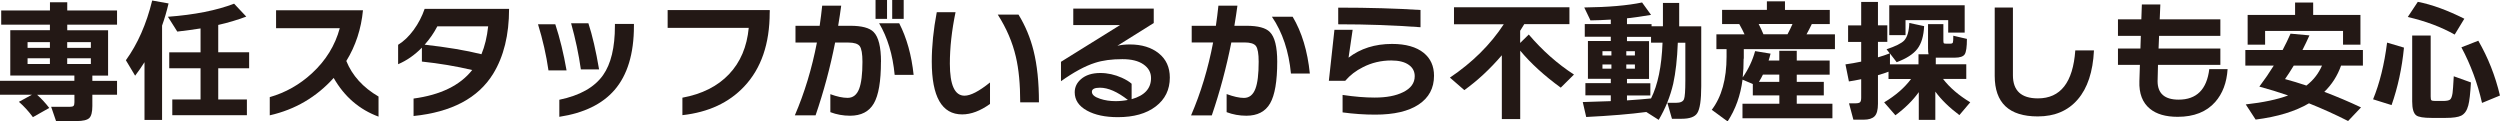
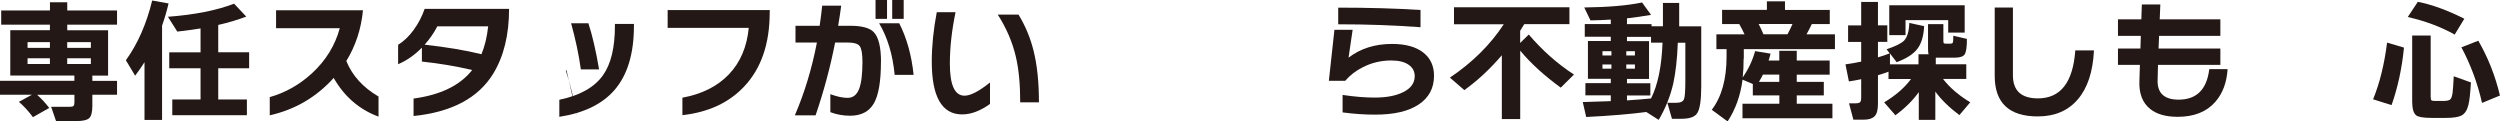
<svg xmlns="http://www.w3.org/2000/svg" id="_レイヤー_2" viewBox="0 0 435.3 21.14">
  <defs>
    <style>.cls-1{fill:#231815;}</style>
  </defs>
  <g id="_レイヤー_1-2">
    <g>
      <path class="cls-1" d="m8.58,18.79l-2.85,1.61c-.74-1.01-1.55-1.9-2.44-2.67l2.28-1.24H0v-2.42h12.95v-.92H1.79v-7.89h6.9v-.97H.21V1.82h8.49V.39h3.01v1.43h8.67v2.48h-8.67v.97h7.11v7.89h-2.74v.92h4.3v2.42h-4.3v1.96c0,1.06-.18,1.76-.54,2.1-.36.34-1.1.52-2.22.52h-3.56l-.85-2.48h3.2c.35,0,.58-.05.69-.16.11-.11.16-.32.16-.64v-1.29h-6.49c.77.69,1.47,1.46,2.12,2.3Zm.11-10.46v-.99h-3.89v.99h3.89Zm0,2.81v-.99h-3.89v.99h3.89Zm7.13-2.81v-.99h-4.12v.99h4.12Zm0,2.81v-.99h-4.12v.99h4.12Z" />
      <path class="cls-1" d="m28.22,20.88h-3.06v-10.05c-.51.81-1.05,1.59-1.63,2.35l-1.61-2.69c2.05-2.84,3.58-6.3,4.58-10.4l2.85.51c-.32,1.37-.7,2.65-1.13,3.86v16.42Zm15.16-8.99h-5.38v5.43h4.99v2.74h-12.99v-2.74h4.92v-5.43h-5.45v-2.78h5.45v-4.16c-1.13.18-2.48.37-4.05.55l-1.63-2.58c4.65-.35,8.49-1.11,11.52-2.28l2.12,2.25c-1.55.58-3.17,1.07-4.88,1.45v4.76h5.38v2.78Z" />
      <path class="cls-1" d="m65.92,20.31c-3.34-1.23-5.95-3.47-7.82-6.74-3.01,3.34-6.72,5.51-11.13,6.51v-3.17c2.74-.78,5.2-2.17,7.36-4.16,2.41-2.22,4.02-4.84,4.83-7.84h-11.09V1.79h15.13c-.31,3.24-1.27,6.18-2.9,8.83,1.03,2.54,2.9,4.61,5.61,6.19v3.5Z" />
      <path class="cls-1" d="m88.64,1.54c0,4.54-.93,8.31-2.78,11.32-2.61,4.22-7.22,6.66-13.85,7.34v-3.04c4.69-.63,8.1-2.29,10.21-4.97-2.81-.66-5.73-1.15-8.76-1.47v-2.42c-1.27,1.29-2.65,2.25-4.14,2.88v-3.38c.98-.6,1.88-1.46,2.7-2.58s1.46-2.35,1.92-3.68h14.7Zm-3.63,3.04h-8.86c-.58,1.13-1.32,2.2-2.21,3.2,3.85.43,7.15.98,9.89,1.66.58-1.39.97-3.01,1.17-4.85Z" />
-       <path class="cls-1" d="m98.65,12.26h-3.15c-.38-2.65-.99-5.33-1.82-8.03h3.01c.8,2.42,1.45,5.1,1.96,8.03Zm11.73-7.75c0,4.85-1.13,8.56-3.38,11.16-2.12,2.45-5.32,4.01-9.61,4.67v-2.97c3.57-.74,6.11-2.16,7.61-4.28,1.38-1.95,2.07-4.81,2.07-8.6v-.32h3.31v.34Zm-6.07,7.57h-3.17c-.37-2.62-.94-5.3-1.7-8.03h3.01c.69,2.1,1.31,4.78,1.86,8.03Z" />
+       <path class="cls-1" d="m98.65,12.26h-3.15h3.01c.8,2.42,1.45,5.1,1.96,8.03Zm11.73-7.75c0,4.85-1.13,8.56-3.38,11.16-2.12,2.45-5.32,4.01-9.61,4.67v-2.97c3.57-.74,6.11-2.16,7.61-4.28,1.38-1.95,2.07-4.81,2.07-8.6v-.32h3.31v.34Zm-6.07,7.57h-3.17c-.37-2.62-.94-5.3-1.7-8.03h3.01c.69,2.1,1.31,4.78,1.86,8.03Z" />
      <path class="cls-1" d="m134.02,2.16c0,5.46-1.48,9.76-4.44,12.9-2.65,2.82-6.24,4.49-10.76,4.99v-3.04c3.42-.63,6.12-1.99,8.11-4.08,1.99-2.09,3.13-4.79,3.44-8.08h-14.12V1.75h17.78v.41Z" />
      <path class="cls-1" d="m153.39,10.76c0,3.4-.41,5.82-1.24,7.25s-2.21,2.14-4.14,2.14c-1.21,0-2.35-.21-3.43-.62v-3.13c1.17.43,2.17.64,3.01.64.93,0,1.6-.52,2-1.56.38-.98.58-2.55.58-4.71,0-1.39-.16-2.3-.47-2.73-.31-.42-.98-.63-1.99-.63h-2.3c-.84,4.29-1.98,8.52-3.4,12.67h-3.61c1.69-3.93,2.97-8.15,3.84-12.67h-3.73v-2.92h4.21c.18-1.24.33-2.41.44-3.5h3.31c-.14,1.04-.31,2.21-.53,3.5h2.12c1.99,0,3.34.36,4.05,1.08.86.87,1.29,2.61,1.29,5.2Zm1.06-7.47h-2V0h2v3.29Zm4.62,9.75h-3.29c-.34-3.53-1.24-6.52-2.71-8.99h3.5c1.32,2.58,2.15,5.57,2.51,8.99Zm-1.72-9.75h-2V0h2v3.29Z" />
      <path class="cls-1" d="m172.38,18.1c-1.69,1.21-3.3,1.82-4.85,1.82-3.53,0-5.29-3.07-5.29-9.2,0-2.68.29-5.55.87-8.6h3.27c-.66,3.17-.99,6.16-.99,8.97,0,3.71.85,5.57,2.55,5.57,1.06,0,2.54-.77,4.44-2.3v3.75Zm8.53-.28h-3.27c0-3.14-.25-5.79-.76-7.94-.58-2.51-1.63-4.96-3.15-7.34h3.61c1.2,1.96,2.07,4.06,2.62,6.28.63,2.51.94,5.51.94,8.99Z" />
-       <path class="cls-1" d="m203.69,13.5c0,2.12-.82,3.79-2.46,5.04s-3.83,1.86-6.58,1.86c-2.21,0-3.99-.38-5.36-1.13-1.44-.78-2.16-1.85-2.16-3.2,0-.89.36-1.65,1.08-2.28.83-.72,1.95-1.08,3.38-1.08,1.27,0,2.52.28,3.75.83.74.34,1.3.68,1.7,1.04v2.69c2.25-.63,3.38-1.85,3.38-3.68,0-.98-.44-1.77-1.32-2.38-.88-.61-2.1-.91-3.67-.91-1.86,0-3.44.21-4.76.64-1.73.55-3.71,1.62-5.93,3.2v-3.38l10.28-6.39h-8.14V1.5h14.01v2.51l-6.33,3.96c.63-.15,1.35-.23,2.16-.23,2.08,0,3.77.52,5.05,1.55s1.92,2.44,1.92,4.22Zm-7.29,3.91c-1.83-1.43-3.45-2.14-4.88-2.14-.94,0-1.4.24-1.4.71,0,.51.48.91,1.43,1.22.83.28,1.73.41,2.71.41.72,0,1.43-.07,2.14-.21Z" />
-       <path class="cls-1" d="m222.39,10.74c0,3.4-.41,5.82-1.24,7.26s-2.21,2.15-4.14,2.15c-1.21,0-2.35-.21-3.43-.62v-3.15c1.2.44,2.2.67,3.01.67.93,0,1.6-.53,2-1.59.38-.98.57-2.55.57-4.71,0-1.4-.16-2.3-.47-2.73-.31-.42-.98-.63-1.99-.63h-2.3c-.86,4.34-1.99,8.57-3.4,12.7h-3.61c1.69-3.91,2.97-8.14,3.84-12.7h-3.73v-2.9h4.21c.18-1.24.33-2.41.44-3.5h3.31c-.14,1.04-.31,2.21-.53,3.5h2.12c1.99,0,3.34.36,4.05,1.08.86.86,1.29,2.58,1.29,5.18Zm5.68,2.07h-3.29c-.37-3.89-1.47-7.19-3.31-9.89h3.61c1.59,2.67,2.59,5.96,2.99,9.89Z" />
      <path class="cls-1" d="m249.69,13.2c0,2.15-.89,3.81-2.66,4.99-1.77,1.18-4.29,1.77-7.56,1.77-1.89,0-3.79-.13-5.7-.39v-3.04c2.08.31,3.95.46,5.59.46,2.04,0,3.69-.31,4.95-.94,1.35-.66,2.02-1.59,2.02-2.78,0-.83-.34-1.48-1.01-1.96-.72-.52-1.74-.78-3.06-.78-1.78,0-3.43.39-4.95,1.17-1.23.61-2.25,1.4-3.08,2.37h-2.85l.97-8.88h3.17l-.71,4.85c2.07-1.59,4.59-2.39,7.57-2.39,2.39,0,4.23.52,5.52,1.56,1.2.98,1.79,2.31,1.79,3.98Zm-2.35-8.46c-4.51-.34-9.29-.51-14.33-.51V1.33c5.35,0,10.13.14,14.33.41v2.99Z" />
      <path class="cls-1" d="m265.4,4.21c-.21.35-.45.74-.71,1.15v2.12l1.5-1.47c2.38,2.79,5,5.11,7.87,6.97l-2.3,2.28c-2.85-2.07-5.21-4.22-7.06-6.44v11.91h-3.2v-11.11c-2.05,2.39-4.23,4.42-6.53,6.07l-2.51-2.18c3.89-2.61,7.02-5.7,9.38-9.29h-8.67V1.26h20.1v2.94h-7.87Z" />
      <path class="cls-1" d="m286.65,19.5c-2.78.37-6.26.66-10.46.87l-.6-2.6c1.64-.05,3.27-.1,4.88-.16v-1.01h-4.42v-2.12h4.42v-.76h-3.98v-6.58h3.98v-.74h-4.53v-2.21h4.53v-.78c-1.18.08-2.36.12-3.54.14l-1.08-2.25c4.19-.05,7.54-.34,10.07-.87l1.56,2.16c-1.52.26-2.91.46-4.19.6v1.01h4.28v.37h1.98V.51h2.83v4.07h3.84v10.42c0,2.41-.23,3.97-.69,4.69-.41.66-1.32.99-2.71.99h-1.7l-.8-2.78h1.52c.75,0,1.21-.21,1.38-.64.15-.38.23-1.45.23-3.2v-6.62h-1.31c-.11,2.85-.38,5.23-.8,7.13-.52,2.24-1.37,4.34-2.53,6.3l-2.14-1.36Zm-6.07-9.84v-.74h-1.56v.74h1.56Zm0,2.3v-.74h-1.56v.74h1.56Zm4.09-2.3v-.74h-1.5v.74h1.5Zm0,2.3v-.74h-1.5v.74h1.5Zm-1.38,5.52c1.63-.11,3.02-.22,4.19-.34,1.18-2.35,1.85-5.58,2-9.71h-2v-1.01h-4.19v.74h3.84v6.58h-3.84v.76h4.07v2.12h-4.07v.87Z" />
      <path class="cls-1" d="m303.6,10.21c0,1.18-.05,2.27-.16,3.27,1-1.44,1.72-2.97,2.16-4.58l2.69.44c-.11.45-.22.84-.34,1.2h1.86v-1.7h3.04v1.7h5.73v2.46h-5.73v1.26h4.71v2.35h-4.71v1.45h6.21v2.53h-15.66v-2.53h6.42v-1.45h-4.62v-1.98l-1.79-.76c-.35,2.75-1.22,5.17-2.6,7.27l-2.76-2.02c1.72-2.25,2.58-5.34,2.58-9.27v-1.29h-1.77v-2.58h4.9c-.25-.55-.55-1.15-.92-1.79h-2.99V1.72h7.8V.23h3.15v1.5h7.8v2.46h-3.13c-.29.61-.6,1.21-.92,1.79h4.95v2.58h-15.87v1.66Zm2.62-6.03c.32.63.6,1.23.83,1.79h4.19c.31-.57.6-1.17.87-1.79h-5.89Zm.74,8.81c-.15.32-.38.74-.69,1.26h3.54v-1.26h-2.85Z" />
      <path class="cls-1" d="m328.81,12.49c-.45.18-1.05.38-1.82.6v4.99c0,1.06-.2,1.78-.59,2.17s-1.02.59-1.9.59h-1.79l-.76-2.85h1.13c.38,0,.64-.06.78-.18.14-.12.21-.39.21-.8v-3.22c-.81.17-1.53.3-2.14.39l-.6-2.97c.87-.12,1.79-.28,2.74-.48v-3.43h-2.28v-2.88h2.28V.34h2.92v4.07h1.63v2.88h-1.63v2.69c.74-.21,1.42-.44,2.05-.69l-.55-.71c1.56-.52,2.58-1.03,3.06-1.52.55-.6.85-1.62.9-3.06l2.58.55c-.08,1.72-.47,3.04-1.18,3.96s-1.91,1.69-3.6,2.32l-1.17-1.52v1.89h4.97v-1.75h1.75c-.06-.18-.09-.54-.09-1.06v-4.19h2.67v2.83c0,.25.02.4.06.47.04.07.17.1.4.1h.76c.25,0,.39-.07.44-.21.05-.14.07-.53.07-1.17l2.37.55c0,1.4-.13,2.29-.38,2.68-.25.39-.83.59-1.71.59h-3.33v1.15h5.31v2.55h-4.05c1.15,1.5,2.73,2.86,4.74,4.07l-1.89,2.23c-1.78-1.33-3.17-2.7-4.19-4.09v4.92h-2.88v-4.83c-1.03,1.44-2.38,2.78-4.07,4.03l-1.96-2.25c1.96-1.17,3.53-2.52,4.69-4.07h-3.93v-1.26Zm13.29-6.81h-2.88v-2.18h-7.43v2.62h-2.83V.92h13.13v4.76Z" />
      <path class="cls-1" d="m364.6,8.79c-.18,3.71-1.12,6.55-2.82,8.52-1.69,1.97-4.01,2.96-6.96,2.96-5,0-7.5-2.35-7.5-7.06V1.31h3.17v11.8c0,2.68,1.45,4.02,4.35,4.02,3.94,0,6.11-2.78,6.51-8.35h3.24Z" />
      <path class="cls-1" d="m387.87,12.03c-.15,2.36-.87,4.27-2.16,5.73-1.52,1.72-3.7,2.58-6.53,2.58-2.09,0-3.7-.47-4.83-1.4-1.3-1.06-1.92-2.66-1.84-4.81.01-.49.05-1.43.09-2.83h-3.82v-2.85h3.91l.07-2.21h-3.98v-2.88h4.07l.09-2.58h3.22l-.11,2.58h10.56v2.88h-10.67l-.09,2.21h10.76v2.85h-10.86c-.05,1.44-.07,2.39-.07,2.85.01,2.13,1.23,3.2,3.66,3.2,3.13,0,4.91-1.77,5.34-5.31h3.2Z" />
-       <path class="cls-1" d="m407.63,11.41c-.63,1.78-1.6,3.3-2.92,4.58,2.19.83,4.32,1.73,6.39,2.71l-2.25,2.37c-2.24-1.14-4.51-2.16-6.81-3.08-2.41,1.41-5.5,2.35-9.29,2.83l-1.72-2.64c3.05-.34,5.51-.86,7.38-1.56-1.59-.55-3.27-1.07-5.01-1.54.92-1.23,1.76-2.45,2.51-3.66h-4.95v-2.71h6.49c.52-.98.98-1.93,1.38-2.85l3.29.3c-.38.86-.79,1.71-1.22,2.55h10.53v2.71h-3.79Zm3.38-3.63h-3.04v-2.39h-13.57v2.39h-3.04V2.6h8.26V.44h3.15v2.16h8.23v5.17Zm-9.41,7.11c1.2-.92,2.1-2.08,2.71-3.47h-4.92c-.51.84-1.01,1.62-1.52,2.35,1.2.32,2.44.7,3.73,1.13Z" />
      <path class="cls-1" d="m418.58,8.3c-.35,3.57-1.07,6.91-2.16,10l-3.22-1.01c1.15-2.79,1.96-6.08,2.44-9.87l2.94.87Zm10.51-5.04l-1.68,2.76c-2.36-1.33-5.08-2.35-8.17-3.06l1.75-2.64c2.45.47,5.15,1.46,8.1,2.94Zm1.15,11.09c-.11,1.93-.26,3.27-.46,4-.23.89-.64,1.49-1.24,1.79-.52.26-1.42.39-2.69.39h-2.46c-1.4,0-2.29-.15-2.67-.44-.48-.35-.71-1.17-.71-2.44V6.19h3.22v10.63c0,.35.04.57.13.64s.3.12.66.12h1.36c.6,0,1-.08,1.21-.23s.36-.54.45-1.15c.05-.35.12-1.33.21-2.92l3.01,1.08Zm5.06,2.28l-3.13,1.29c-.77-3.4-1.96-6.63-3.59-9.68l2.94-1.15c1.7,2.93,2.96,6.11,3.77,9.54Z" />
    </g>
  </g>
</svg>